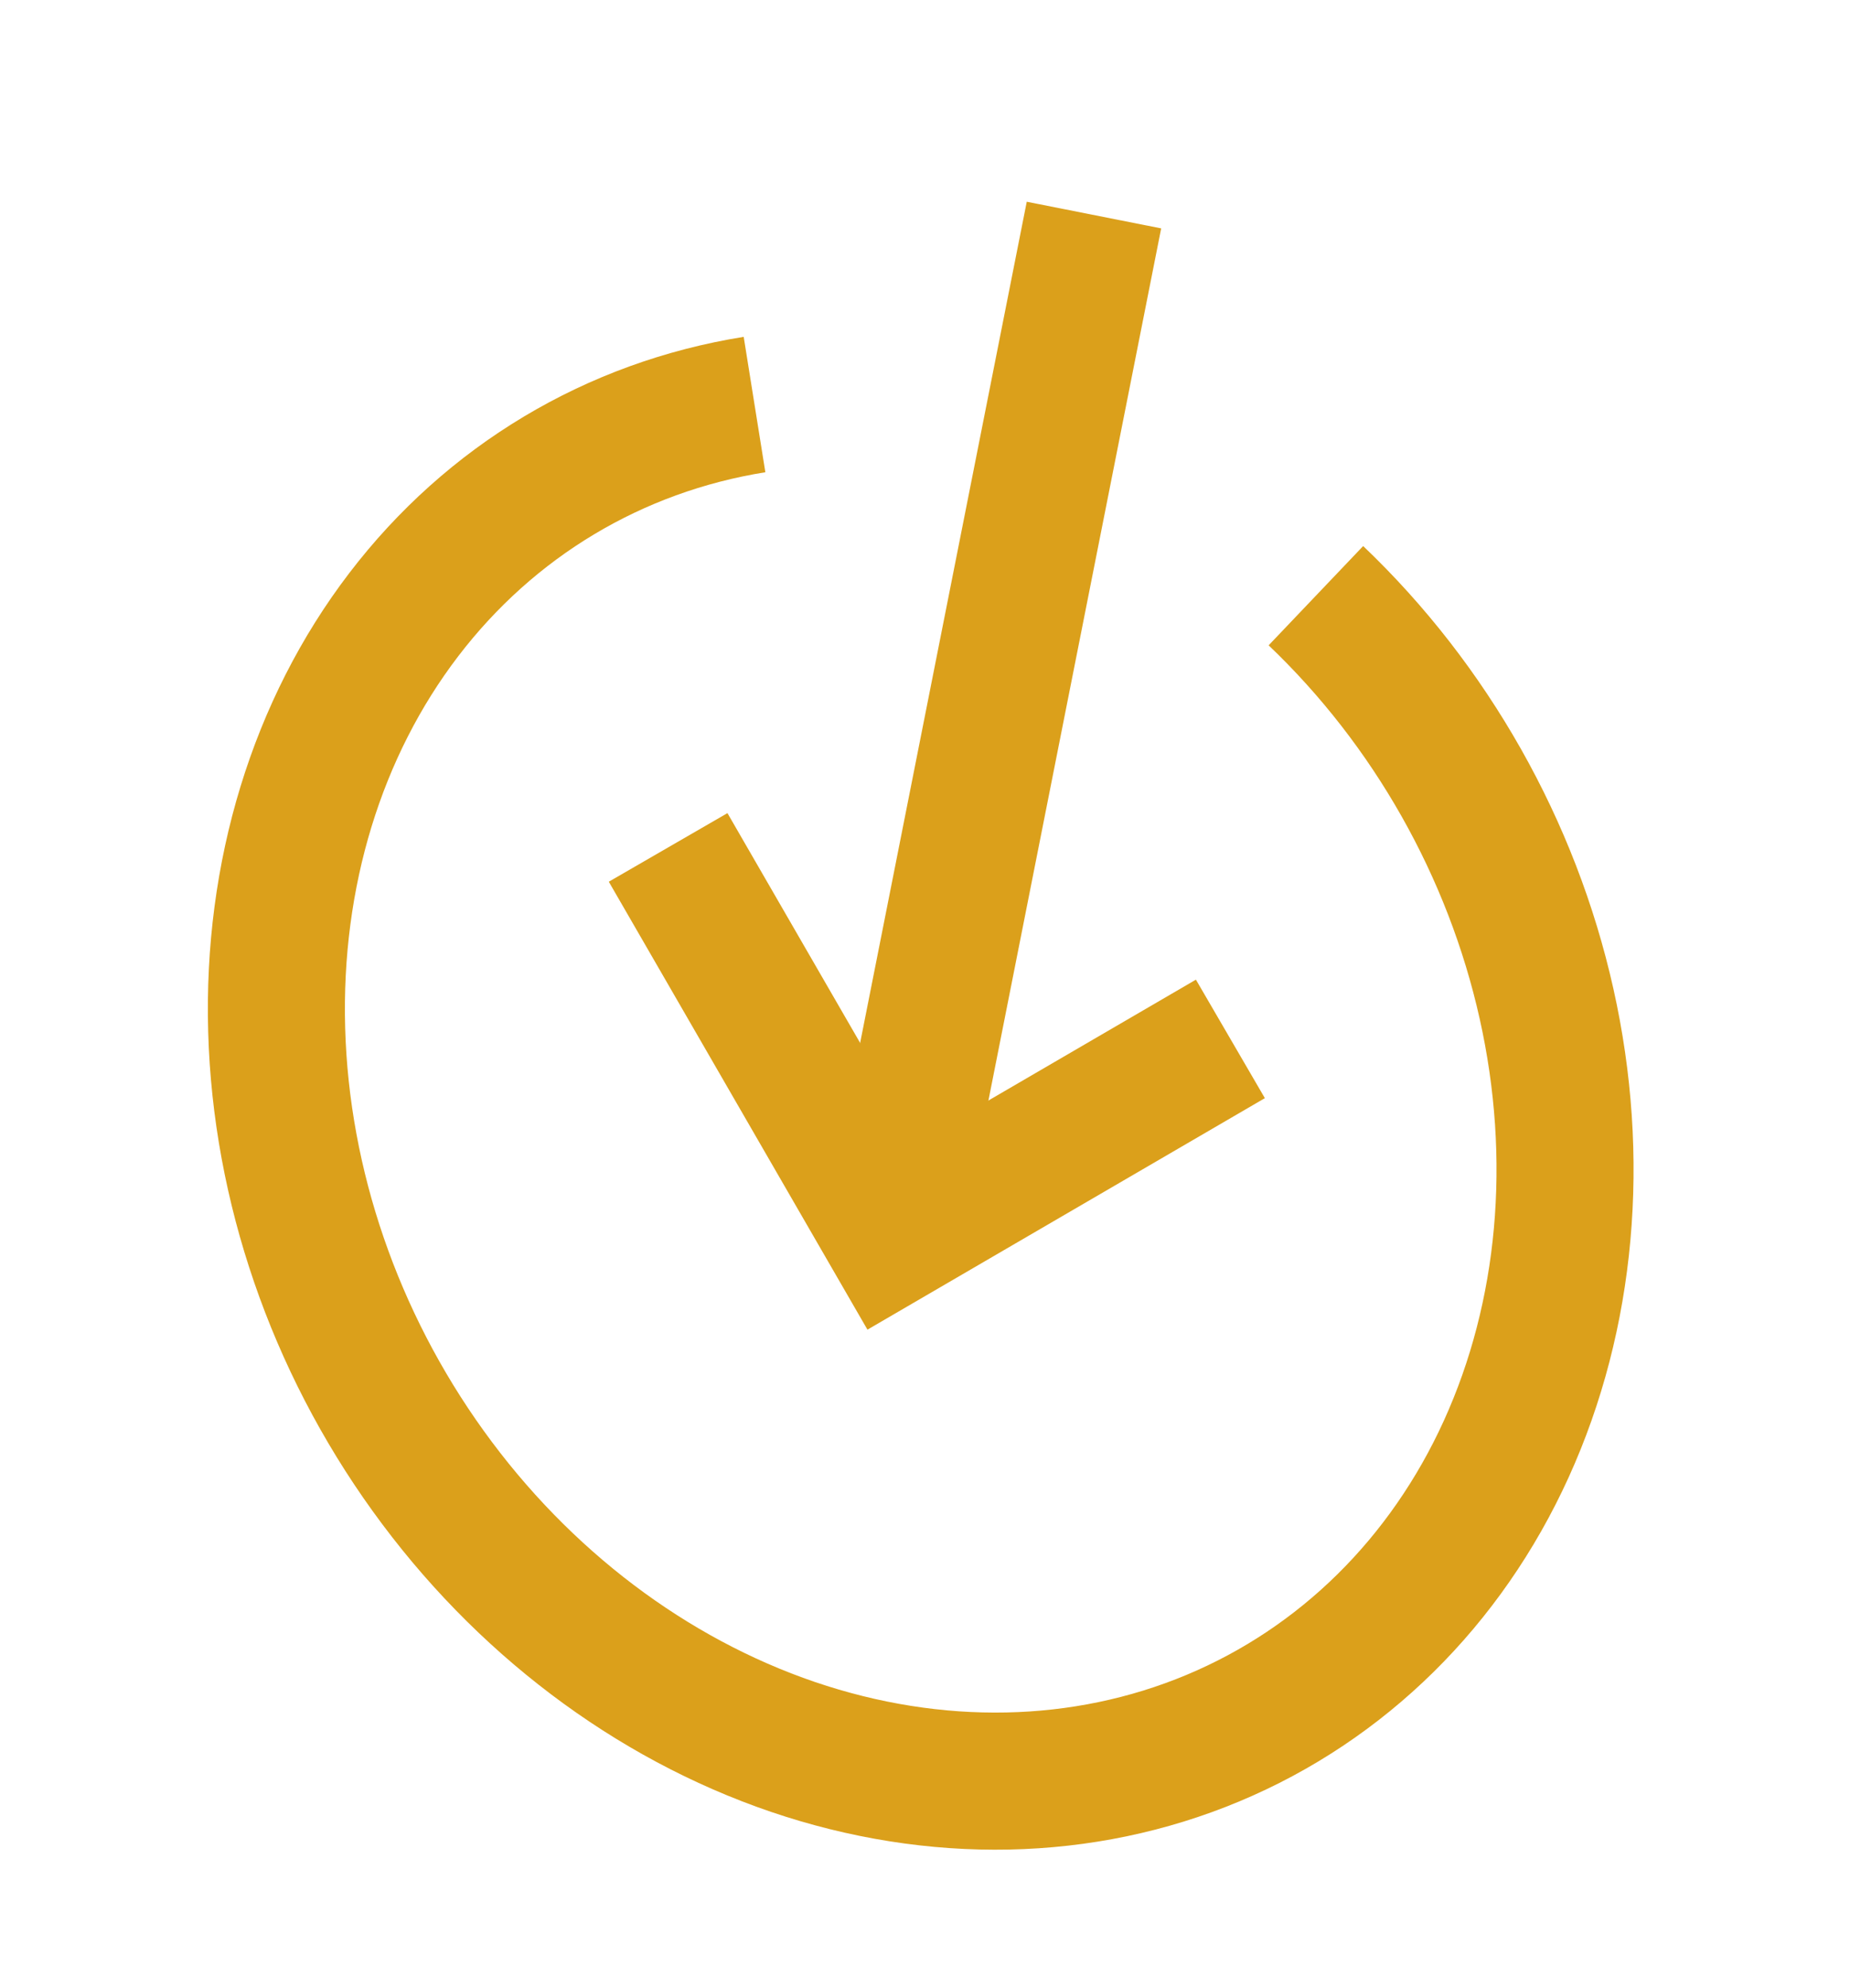
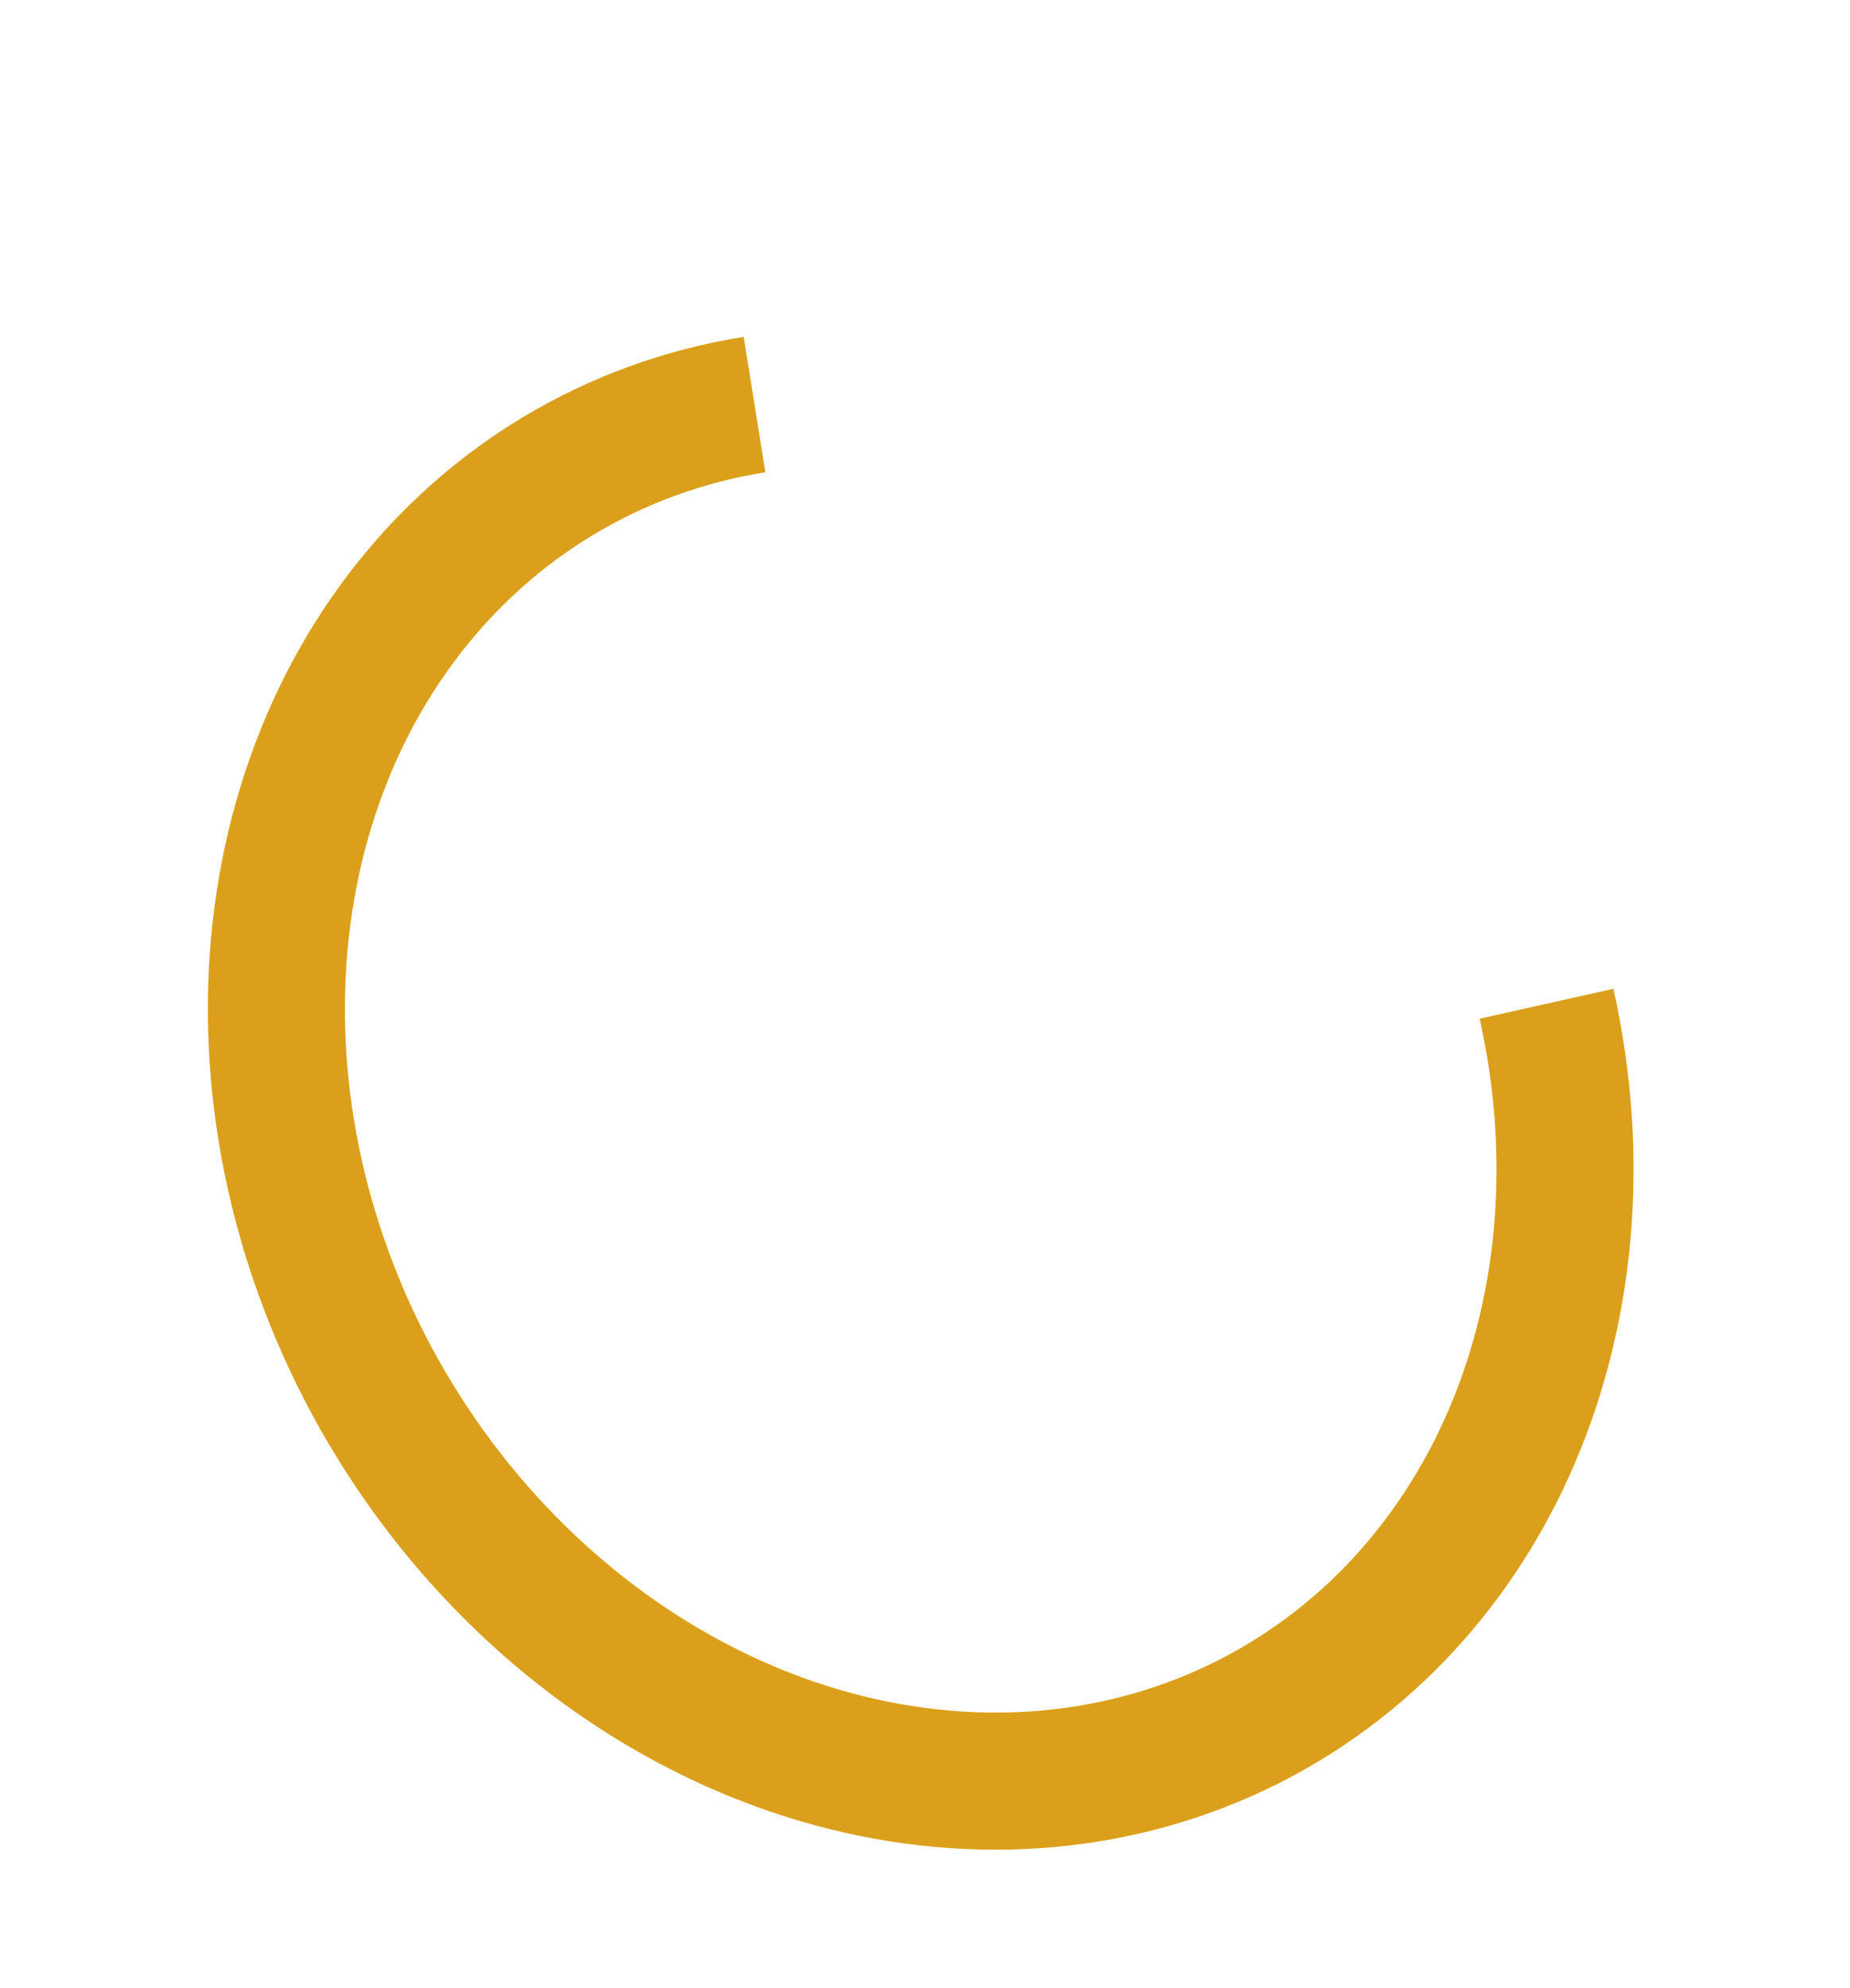
<svg xmlns="http://www.w3.org/2000/svg" width="27" height="29" viewBox="0 0 27 29" fill="none">
-   <path d="M15.966 3.137L13.017 18.017" stroke="#DBA01B" stroke-width="2" />
-   <path d="M9.751 12.361L13.024 18.026L17.957 15.154" stroke="#DBA01B" stroke-width="2" />
-   <path d="M11.012 5.901C8.963 6.229 7.159 7.309 5.893 8.965C4.627 10.621 3.973 12.756 4.038 15.024C4.102 17.292 4.882 19.559 6.25 21.457C7.617 23.355 9.493 24.773 11.571 25.481C13.65 26.188 15.81 26.144 17.701 25.354C19.591 24.565 21.101 23.077 21.985 21.132C22.869 19.187 23.076 16.899 22.571 14.641C22.066 12.382 20.88 10.285 19.205 8.689" stroke="#DBA01B" stroke-width="2" />
+   <path d="M11.012 5.901C8.963 6.229 7.159 7.309 5.893 8.965C4.627 10.621 3.973 12.756 4.038 15.024C4.102 17.292 4.882 19.559 6.25 21.457C7.617 23.355 9.493 24.773 11.571 25.481C13.65 26.188 15.81 26.144 17.701 25.354C19.591 24.565 21.101 23.077 21.985 21.132C22.869 19.187 23.076 16.899 22.571 14.641" stroke="#DBA01B" stroke-width="2" />
</svg>